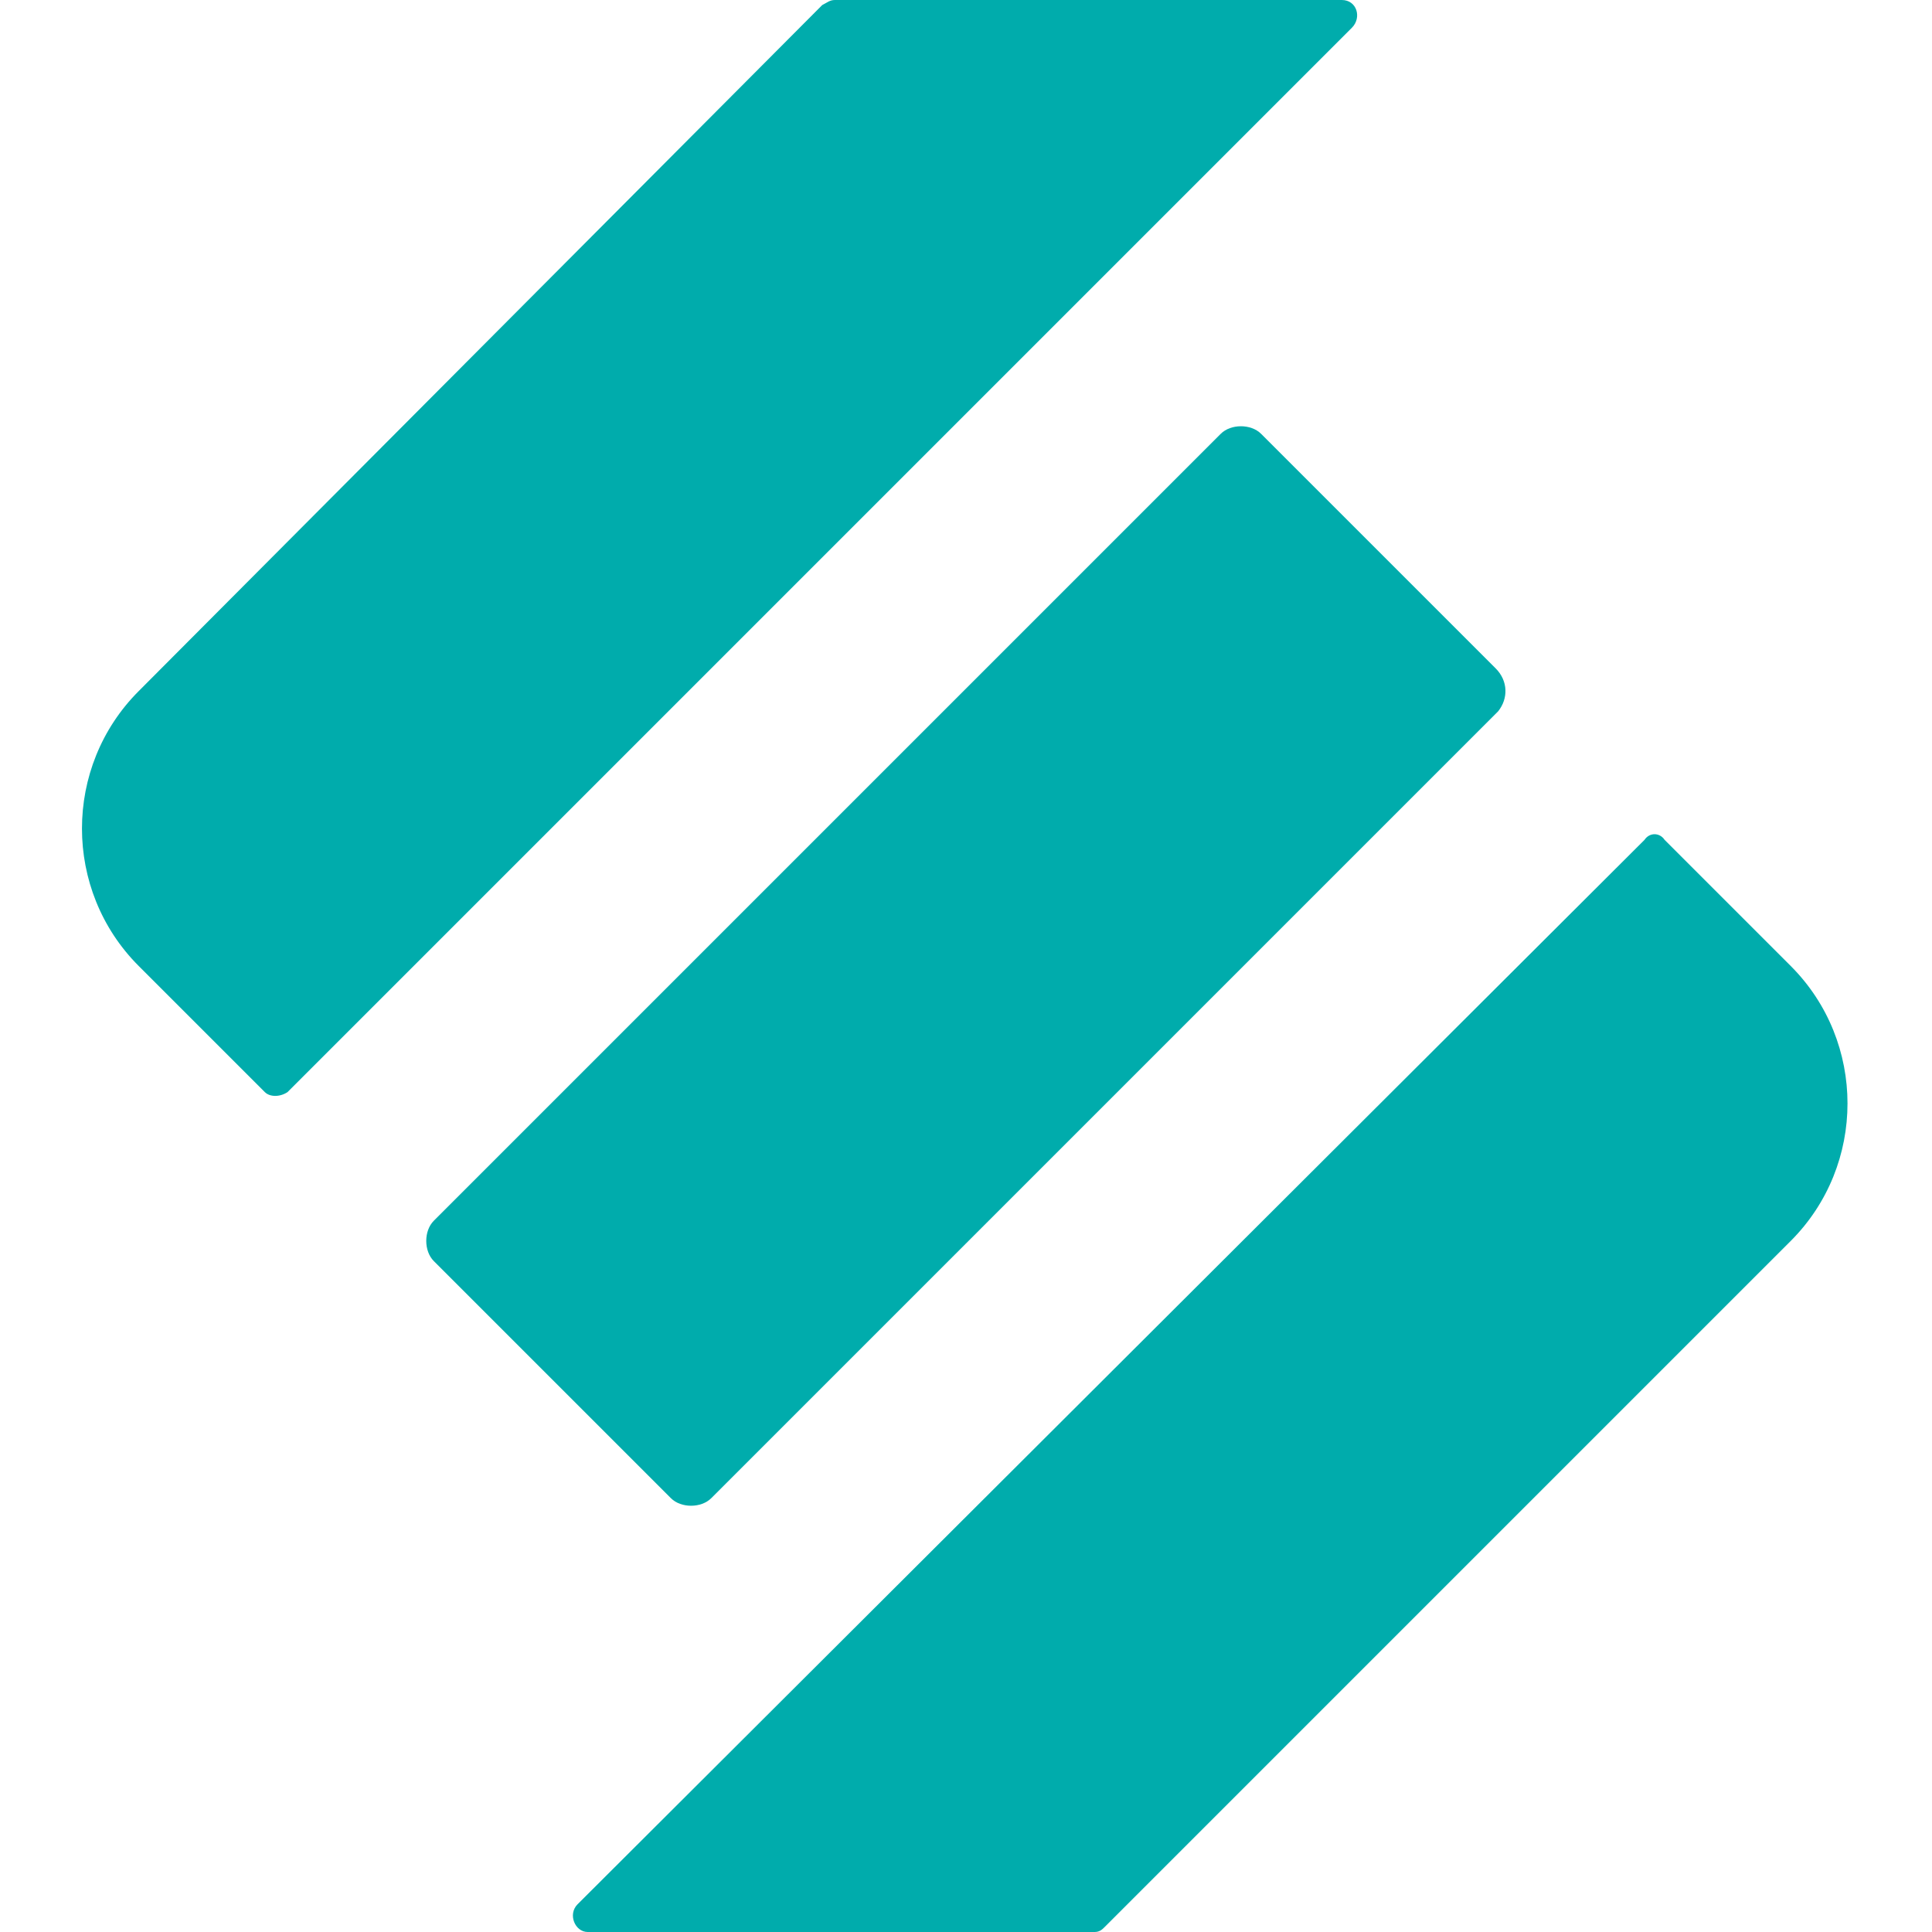
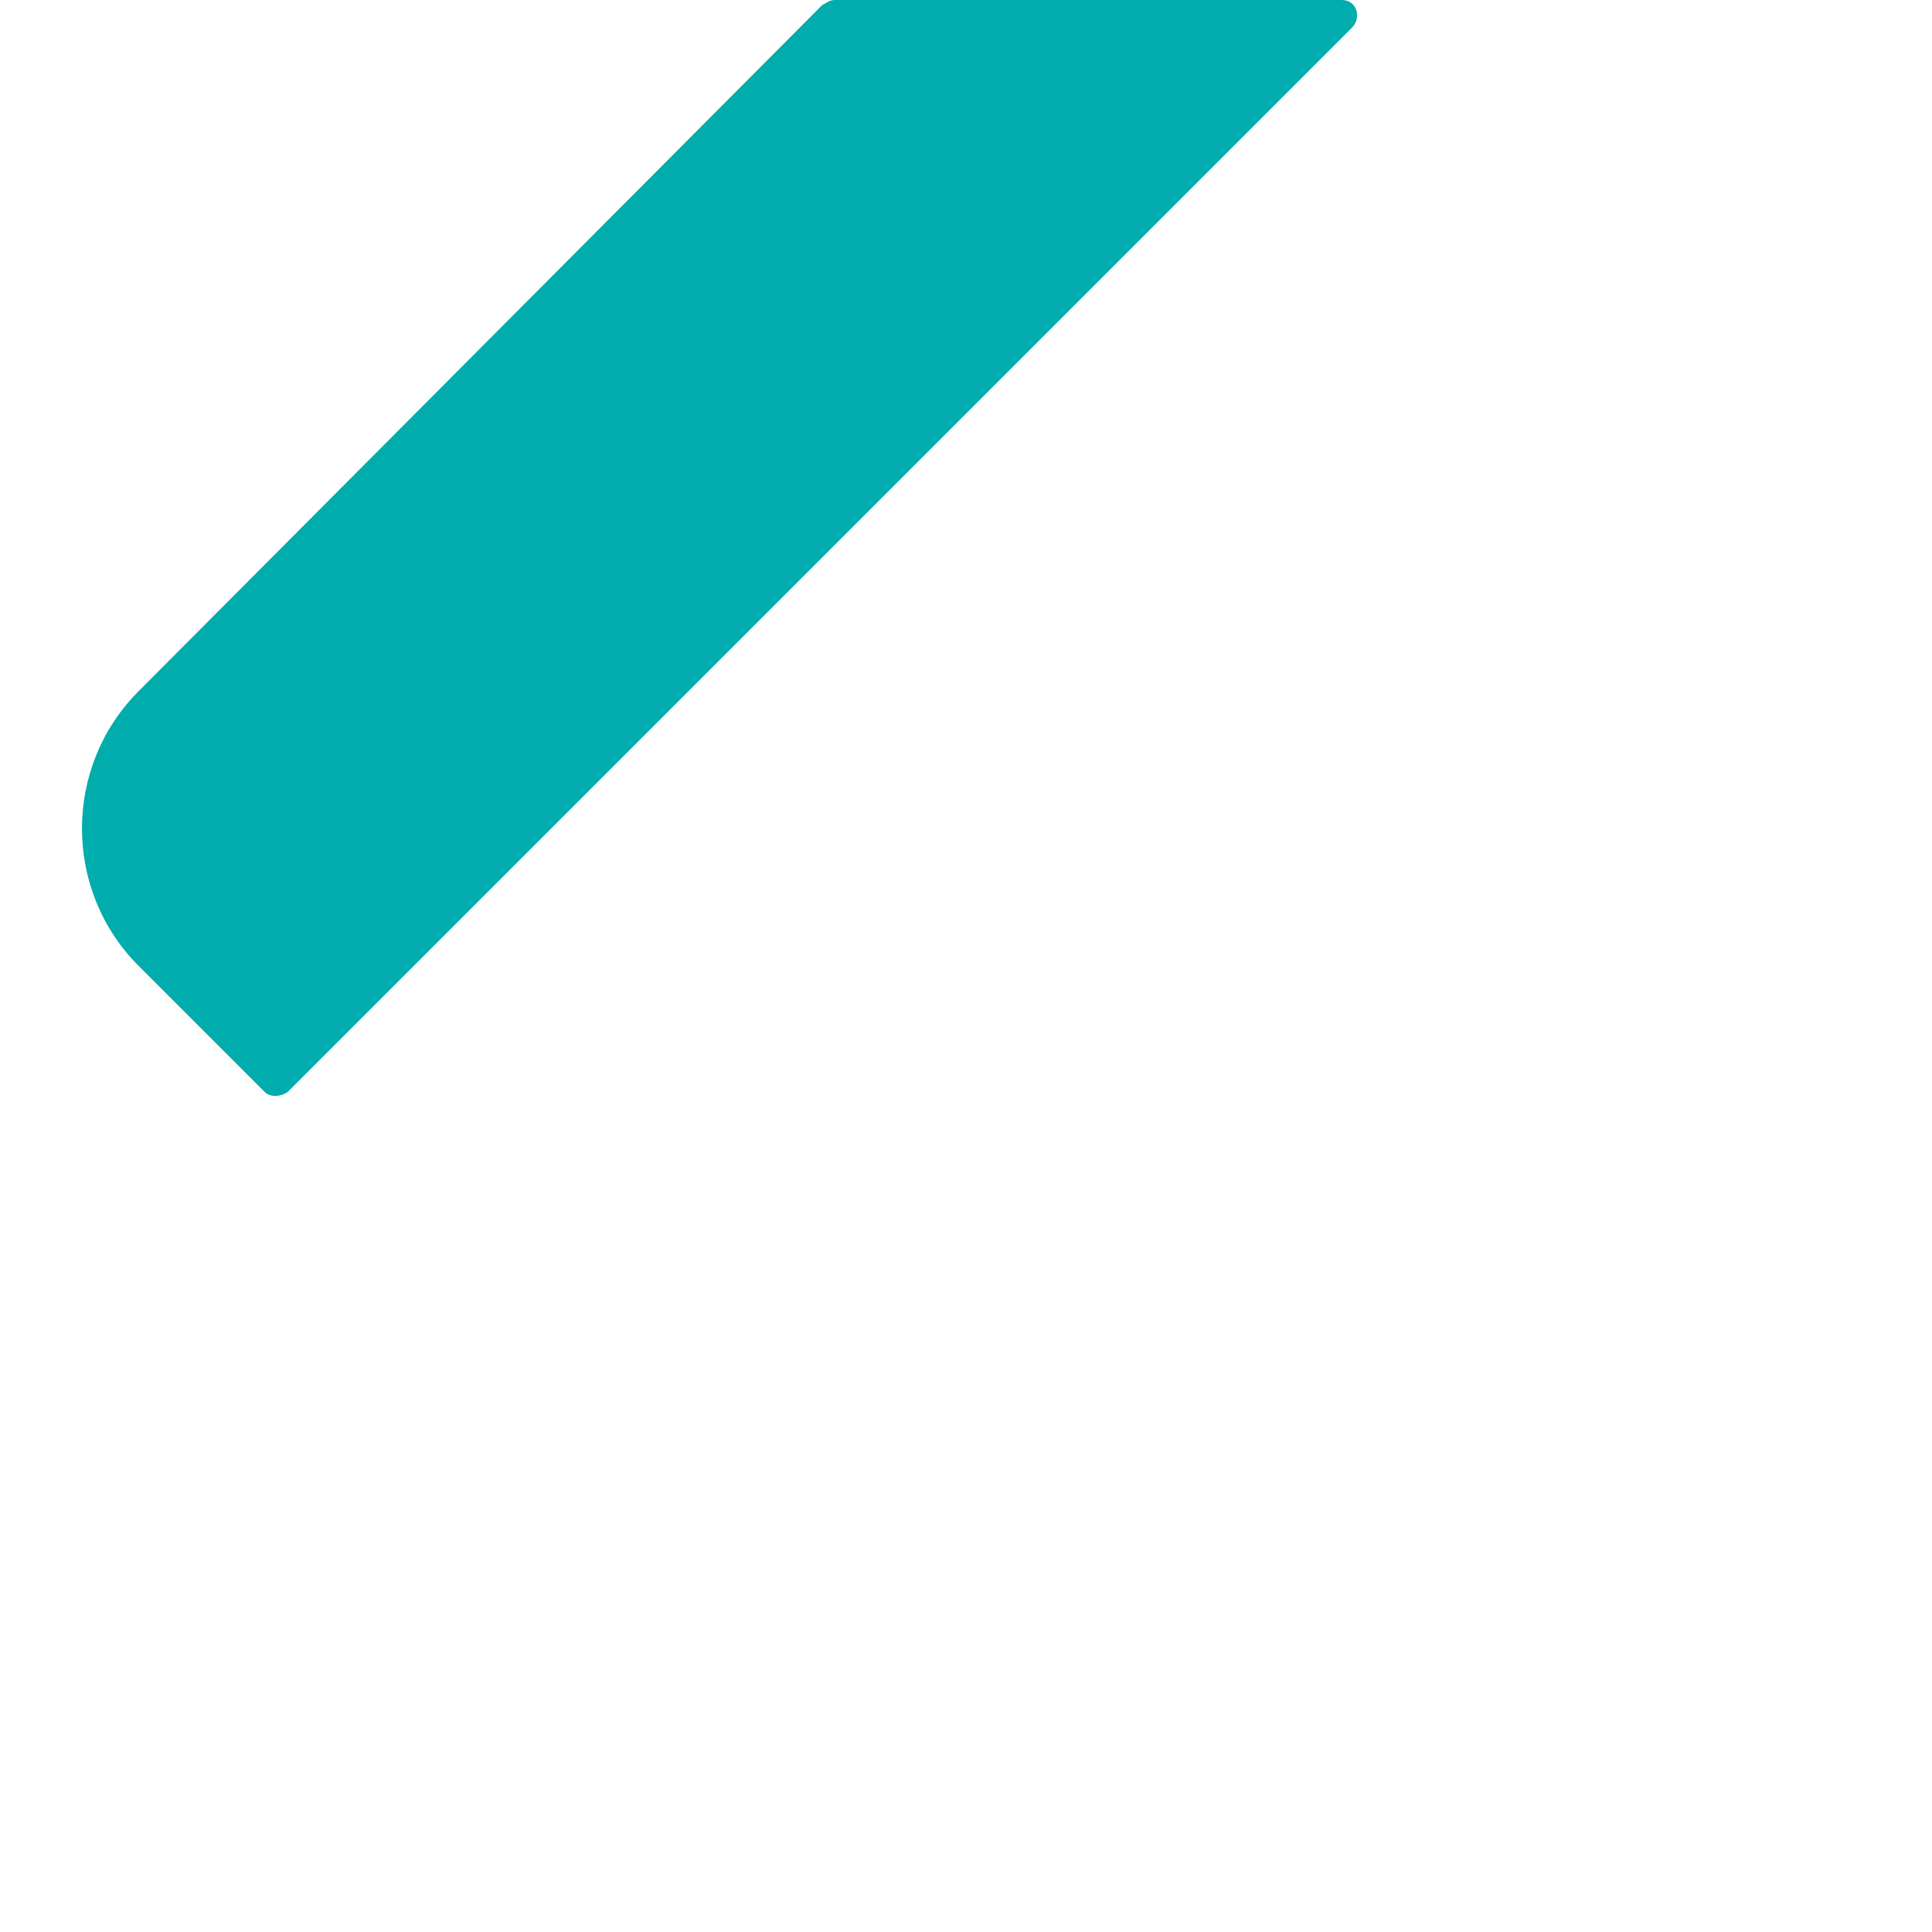
<svg xmlns="http://www.w3.org/2000/svg" version="1.1" id="Layer_1" x="0px" y="0px" viewBox="0 0 76.6 76.6" style="enable-background:new 0 0 76.6 76.6;" xml:space="preserve">
  <style type="text/css">
	.st0{fill:#00ACAC;}
</style>
  <g id="_x35_mm_espaço_00000070106665667629982010000014526783821870379661_">
-     <path class="st0" d="M59.4,28.2L28.2,59.4c-0.4,0.4-1.2,0.4-1.6,0L17.2,50c-0.4-0.4-0.4-1.2,0-1.6l31.2-31.2c0.4-0.4,1.2-0.4,1.6,0   l9.3,9.3C59.8,27,59.8,27.7,59.4,28.2z" />
    <path class="st0" d="M32.6,0.2L5.5,27.4c-3,3-3,7.9,0,10.9l5,5c0.2,0.2,0.6,0.2,0.9,0L53.6,1.1C54,0.7,53.8,0,53.2,0H33.1   C32.9,0,32.8,0.1,32.6,0.2z" />
-     <path class="st0" d="M65.2,33.3L22.9,75.5c-0.4,0.4-0.1,1.1,0.4,1.1l20.1,0c0.2,0,0.3-0.1,0.4-0.2l27.2-27.2c3-3,3-7.9,0-10.9l-5-5   C65.8,33,65.4,33,65.2,33.3z" />
  </g>
</svg>